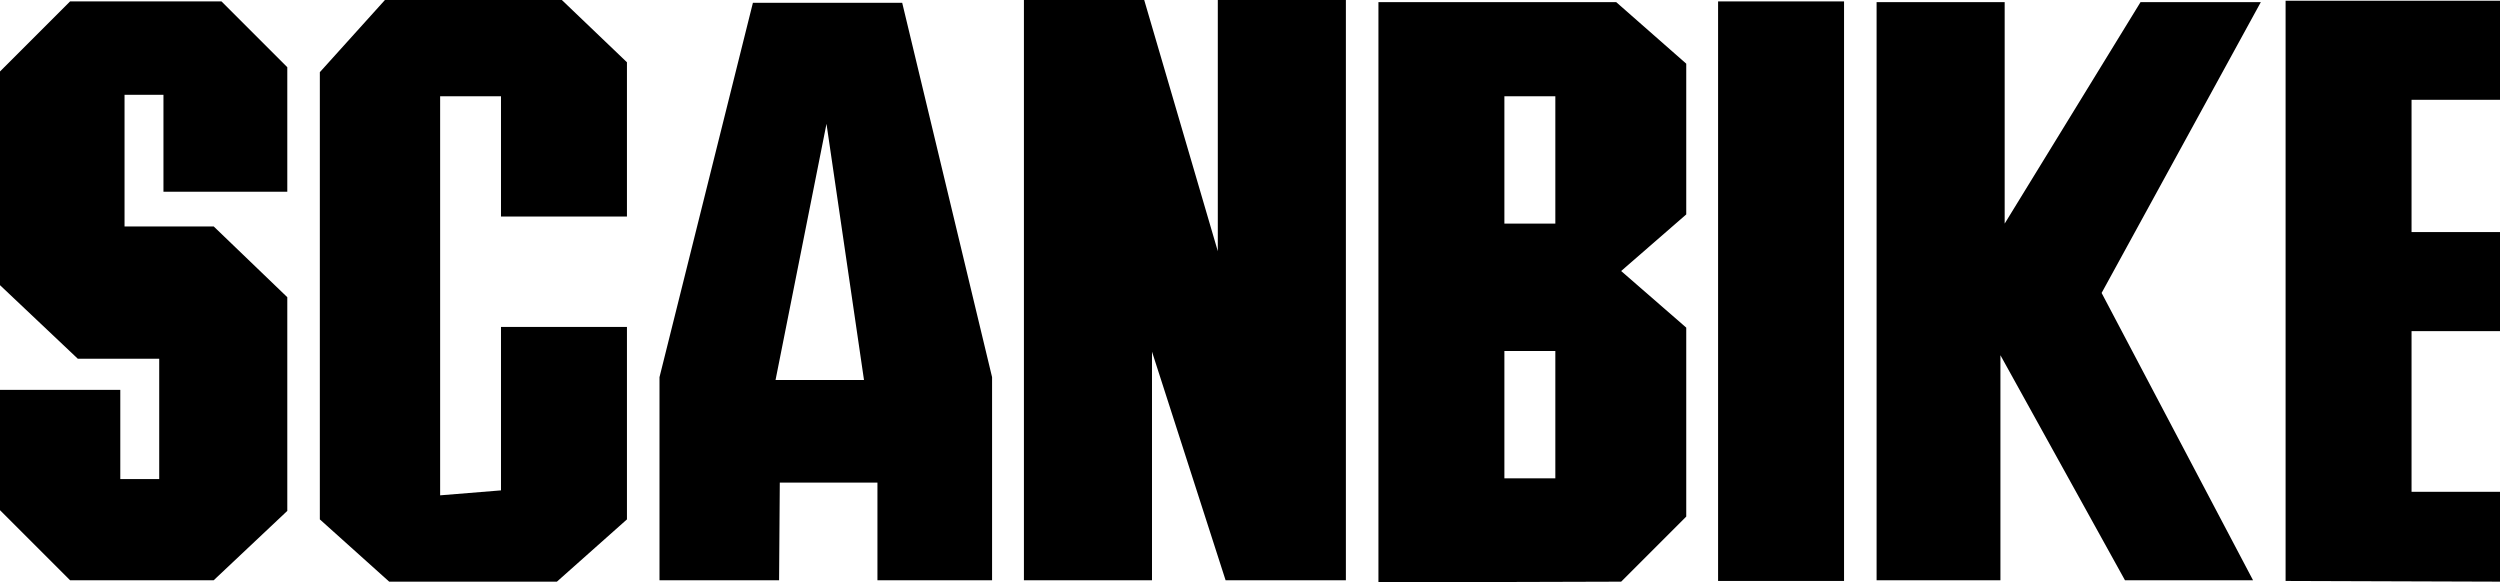
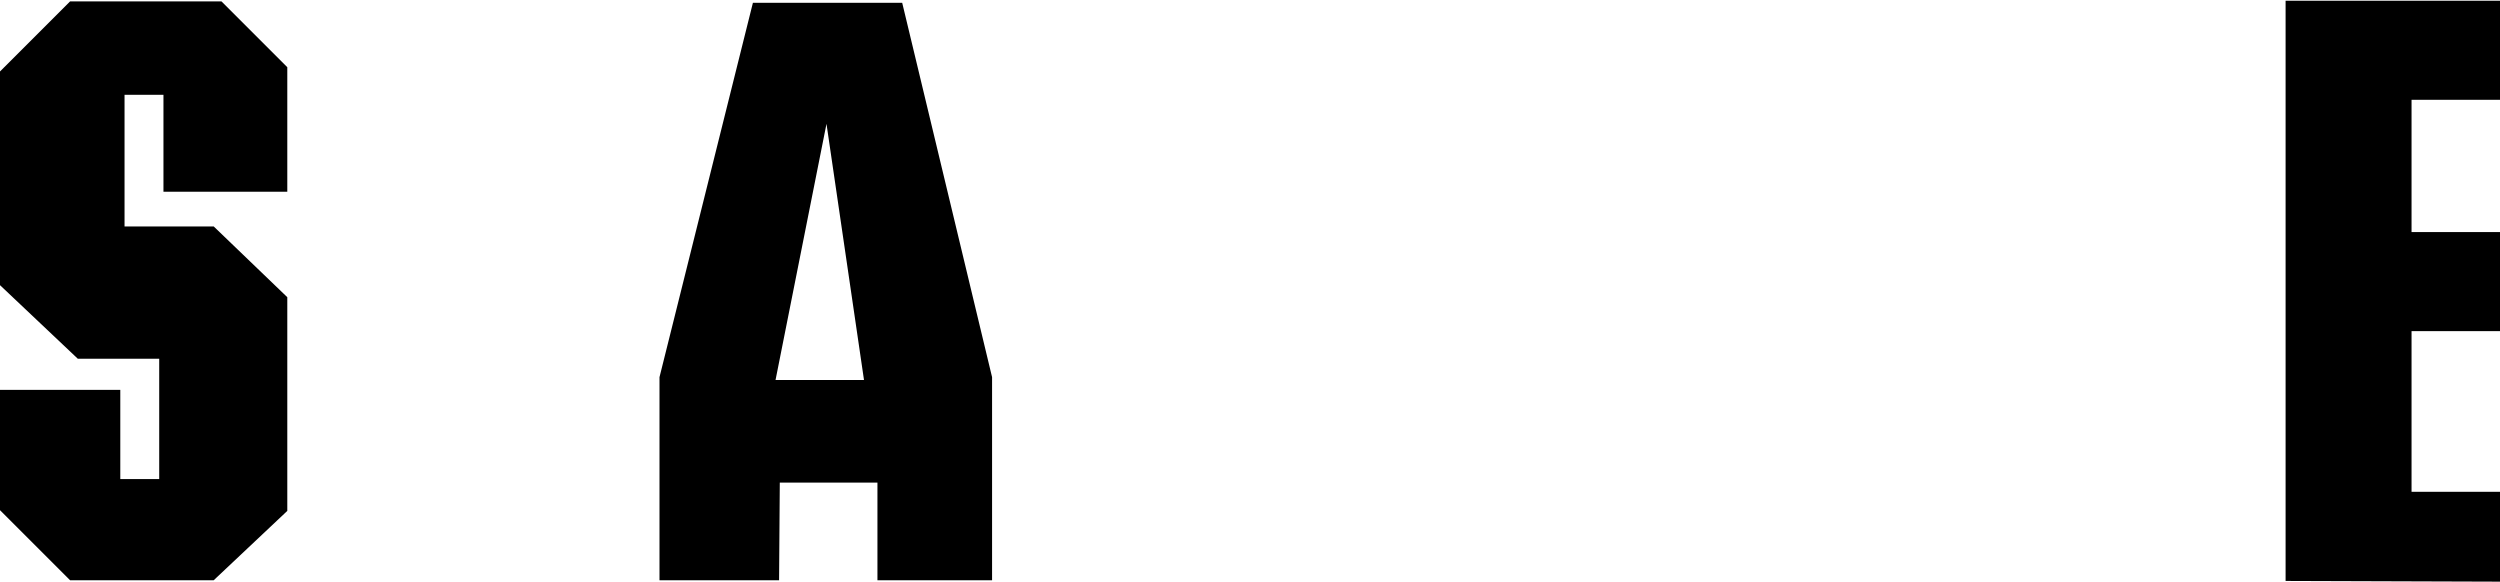
<svg xmlns="http://www.w3.org/2000/svg" version="1.1" id="Ebene_1" x="0px" y="0px" viewBox="0 0 353.3 82.3" style="enable-background:new 0 0 353.3 82.3;" xml:space="preserve">
  <path d="M0,55.1h17v12.6h5.5v-17H11L0,40.3V10.1l9.9-9.9h21.4l9.3,9.3v17.6H23.1V13.4h-5.5v18.6h12.6L40.6,42v30.2L30.2,82H9.9  L0,72.1L0,55.1L0,55.1z" />
-   <path d="M45.2,73.4V10.2L54.4,0h25l9.2,8.8v21.8H70.8v-17h-8.6V70l8.6-0.7V46.2h17.8v27.2l-9.9,8.8H55L45.2,73.4L45.2,73.4z" />
  <path d="M110.1,82H93.2V53.3l13.2-52.9h21.1l12.7,52.9V82h-16.2V68.2h-13.8L110.1,82L110.1,82z M109.6,53.7h12.5l-5.3-36.2  L109.6,53.7z" />
-   <path d="M144.7,82V0h17l10.4,35.5V0h18.1v82h-17l-10.4-32.3V82H144.7z" />
-   <path d="M194.8,82.3v-82h33.6l9.9,8.7v21.3l-9.2,8l9.2,8v26.7l-9.2,9.2L194.8,82.3z M212.6,31.6h7.2v-18h-7.2V31.6z M212.6,67.6h7.2  v-18h-7.2V67.6z" />
-   <path d="M242.8,82.1V0.2h17.8v81.9H242.8z" />
-   <path d="M265.2,82V0.3h18.1v31.3l19.2-31.3h17L297,41.4L318.4,82h-18.1l-17.6-31.8V82L265.2,82L265.2,82z" />
  <path d="M323,82.1v-82h30.3v14h-12.5v18.7h12.5v14h-12.5v22.7h12.5v12.7L323,82.1L323,82.1z" />
</svg>